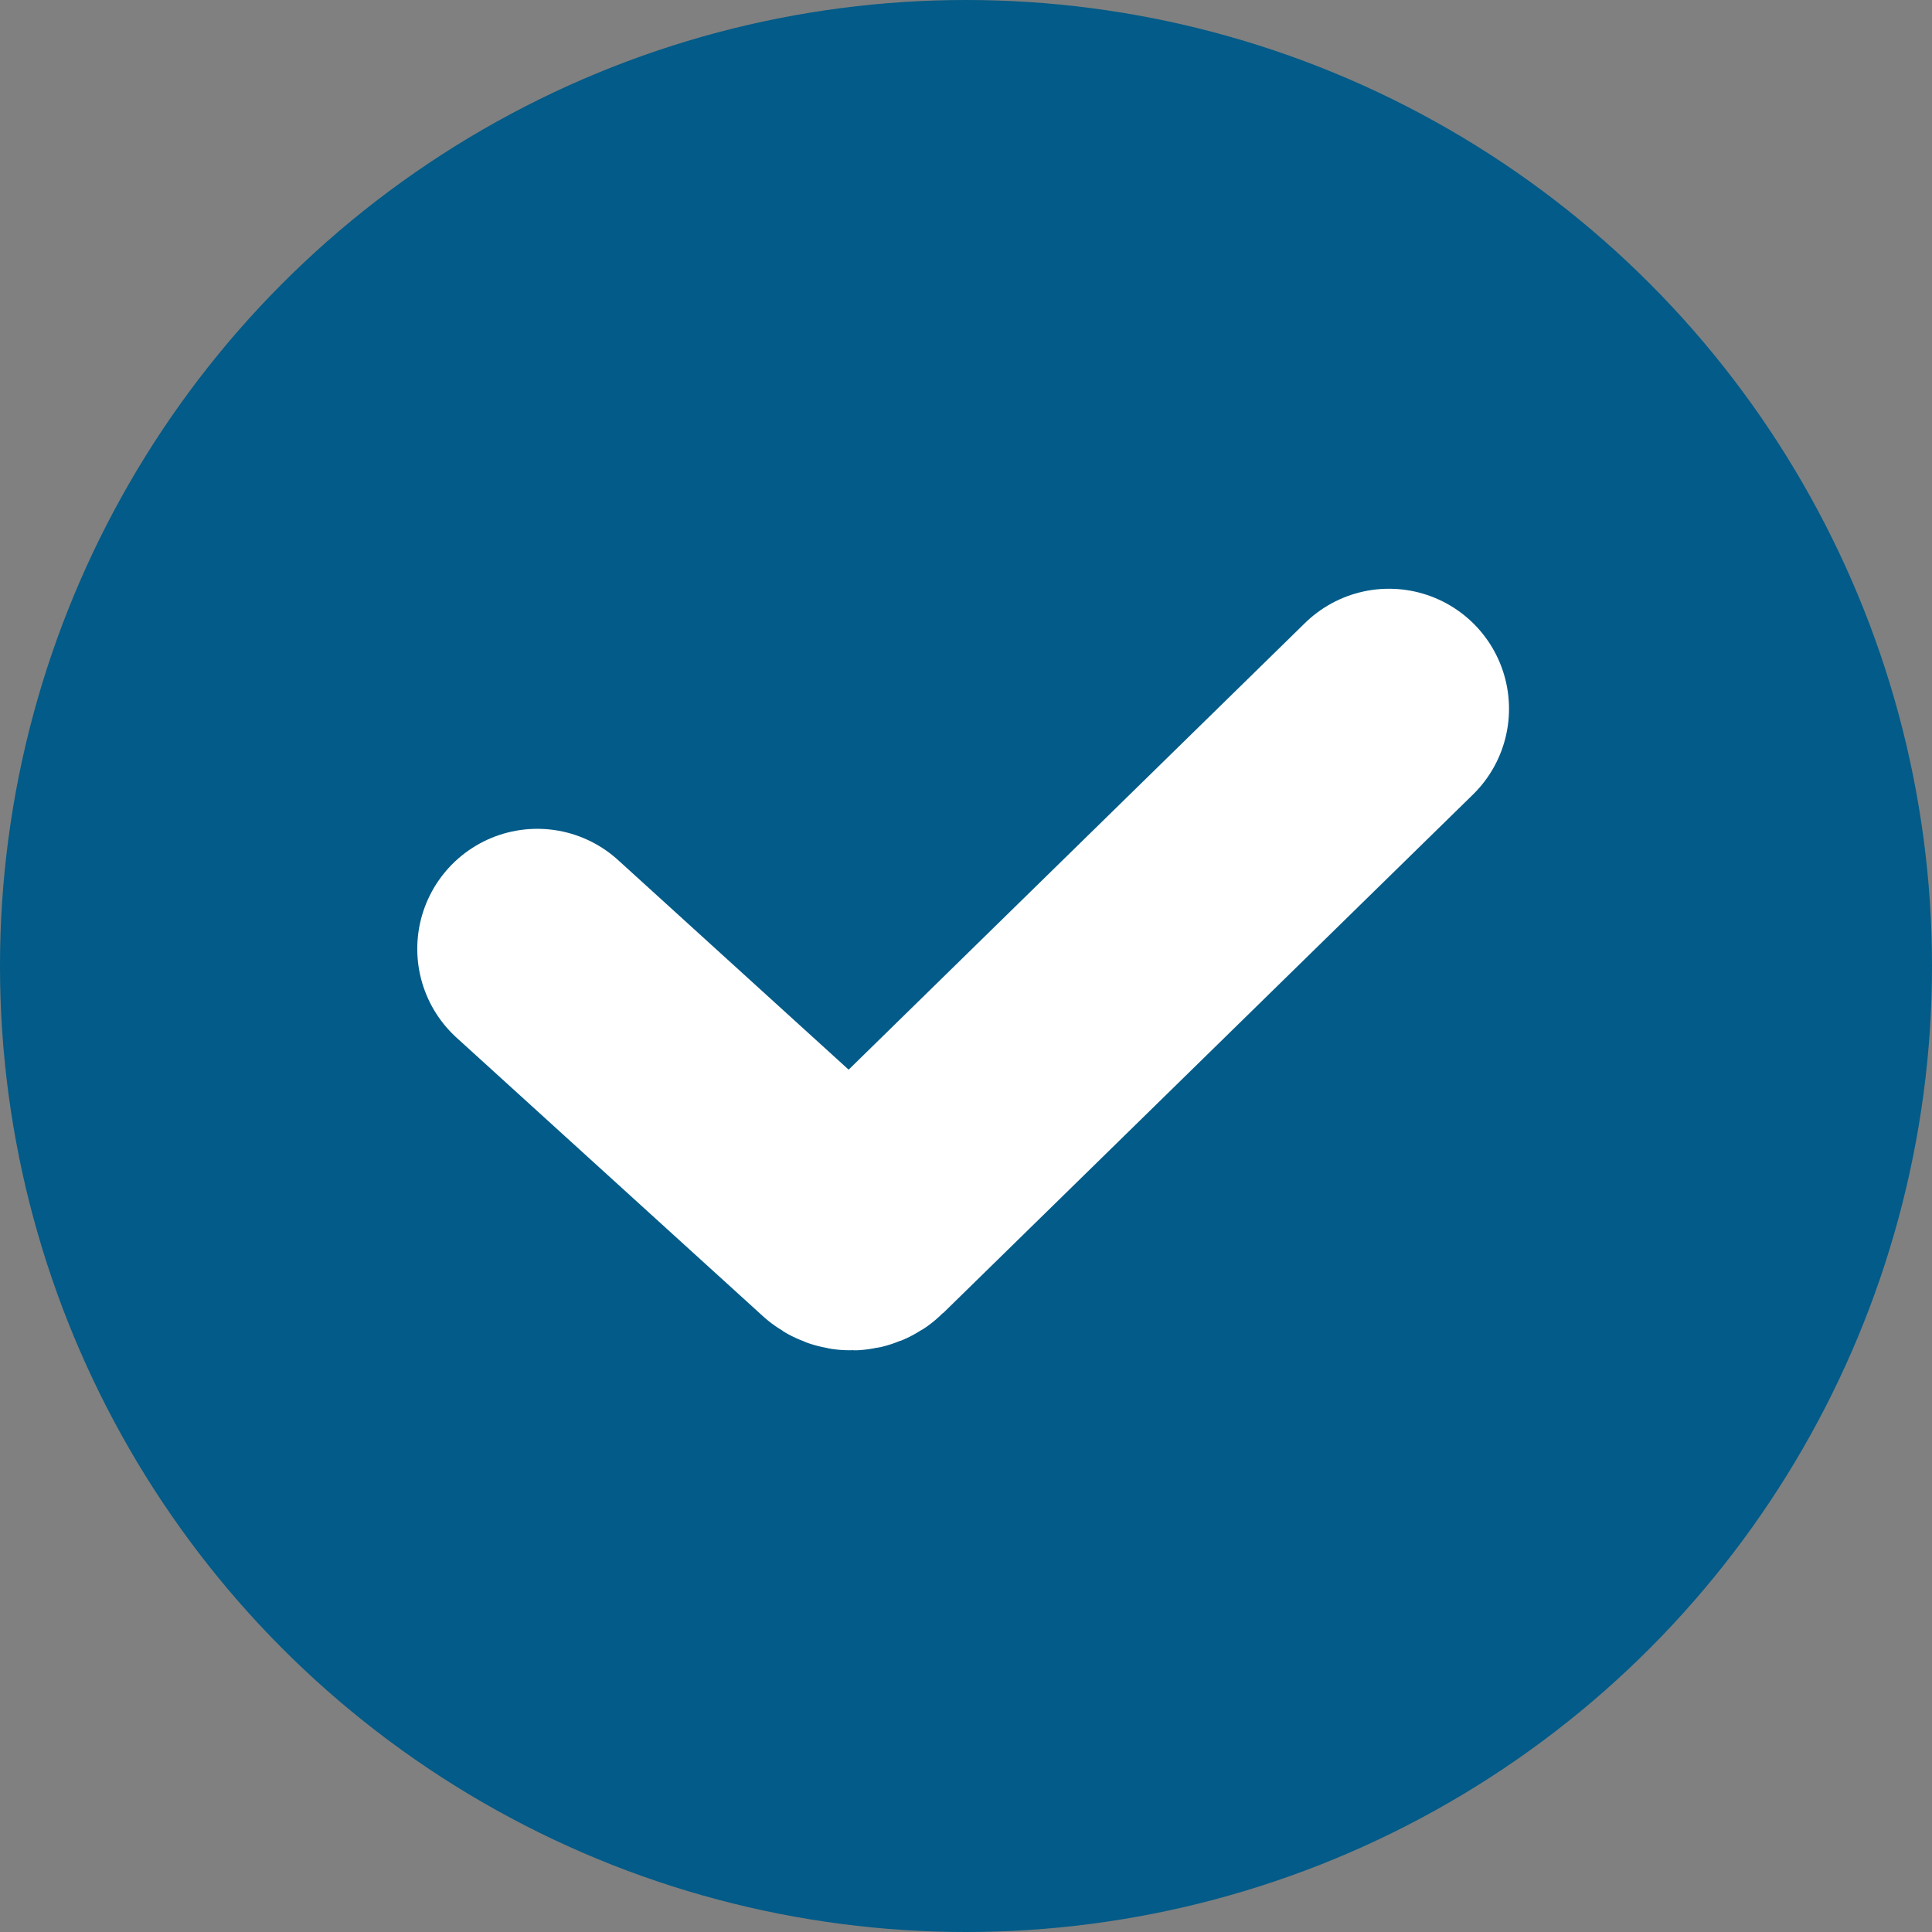
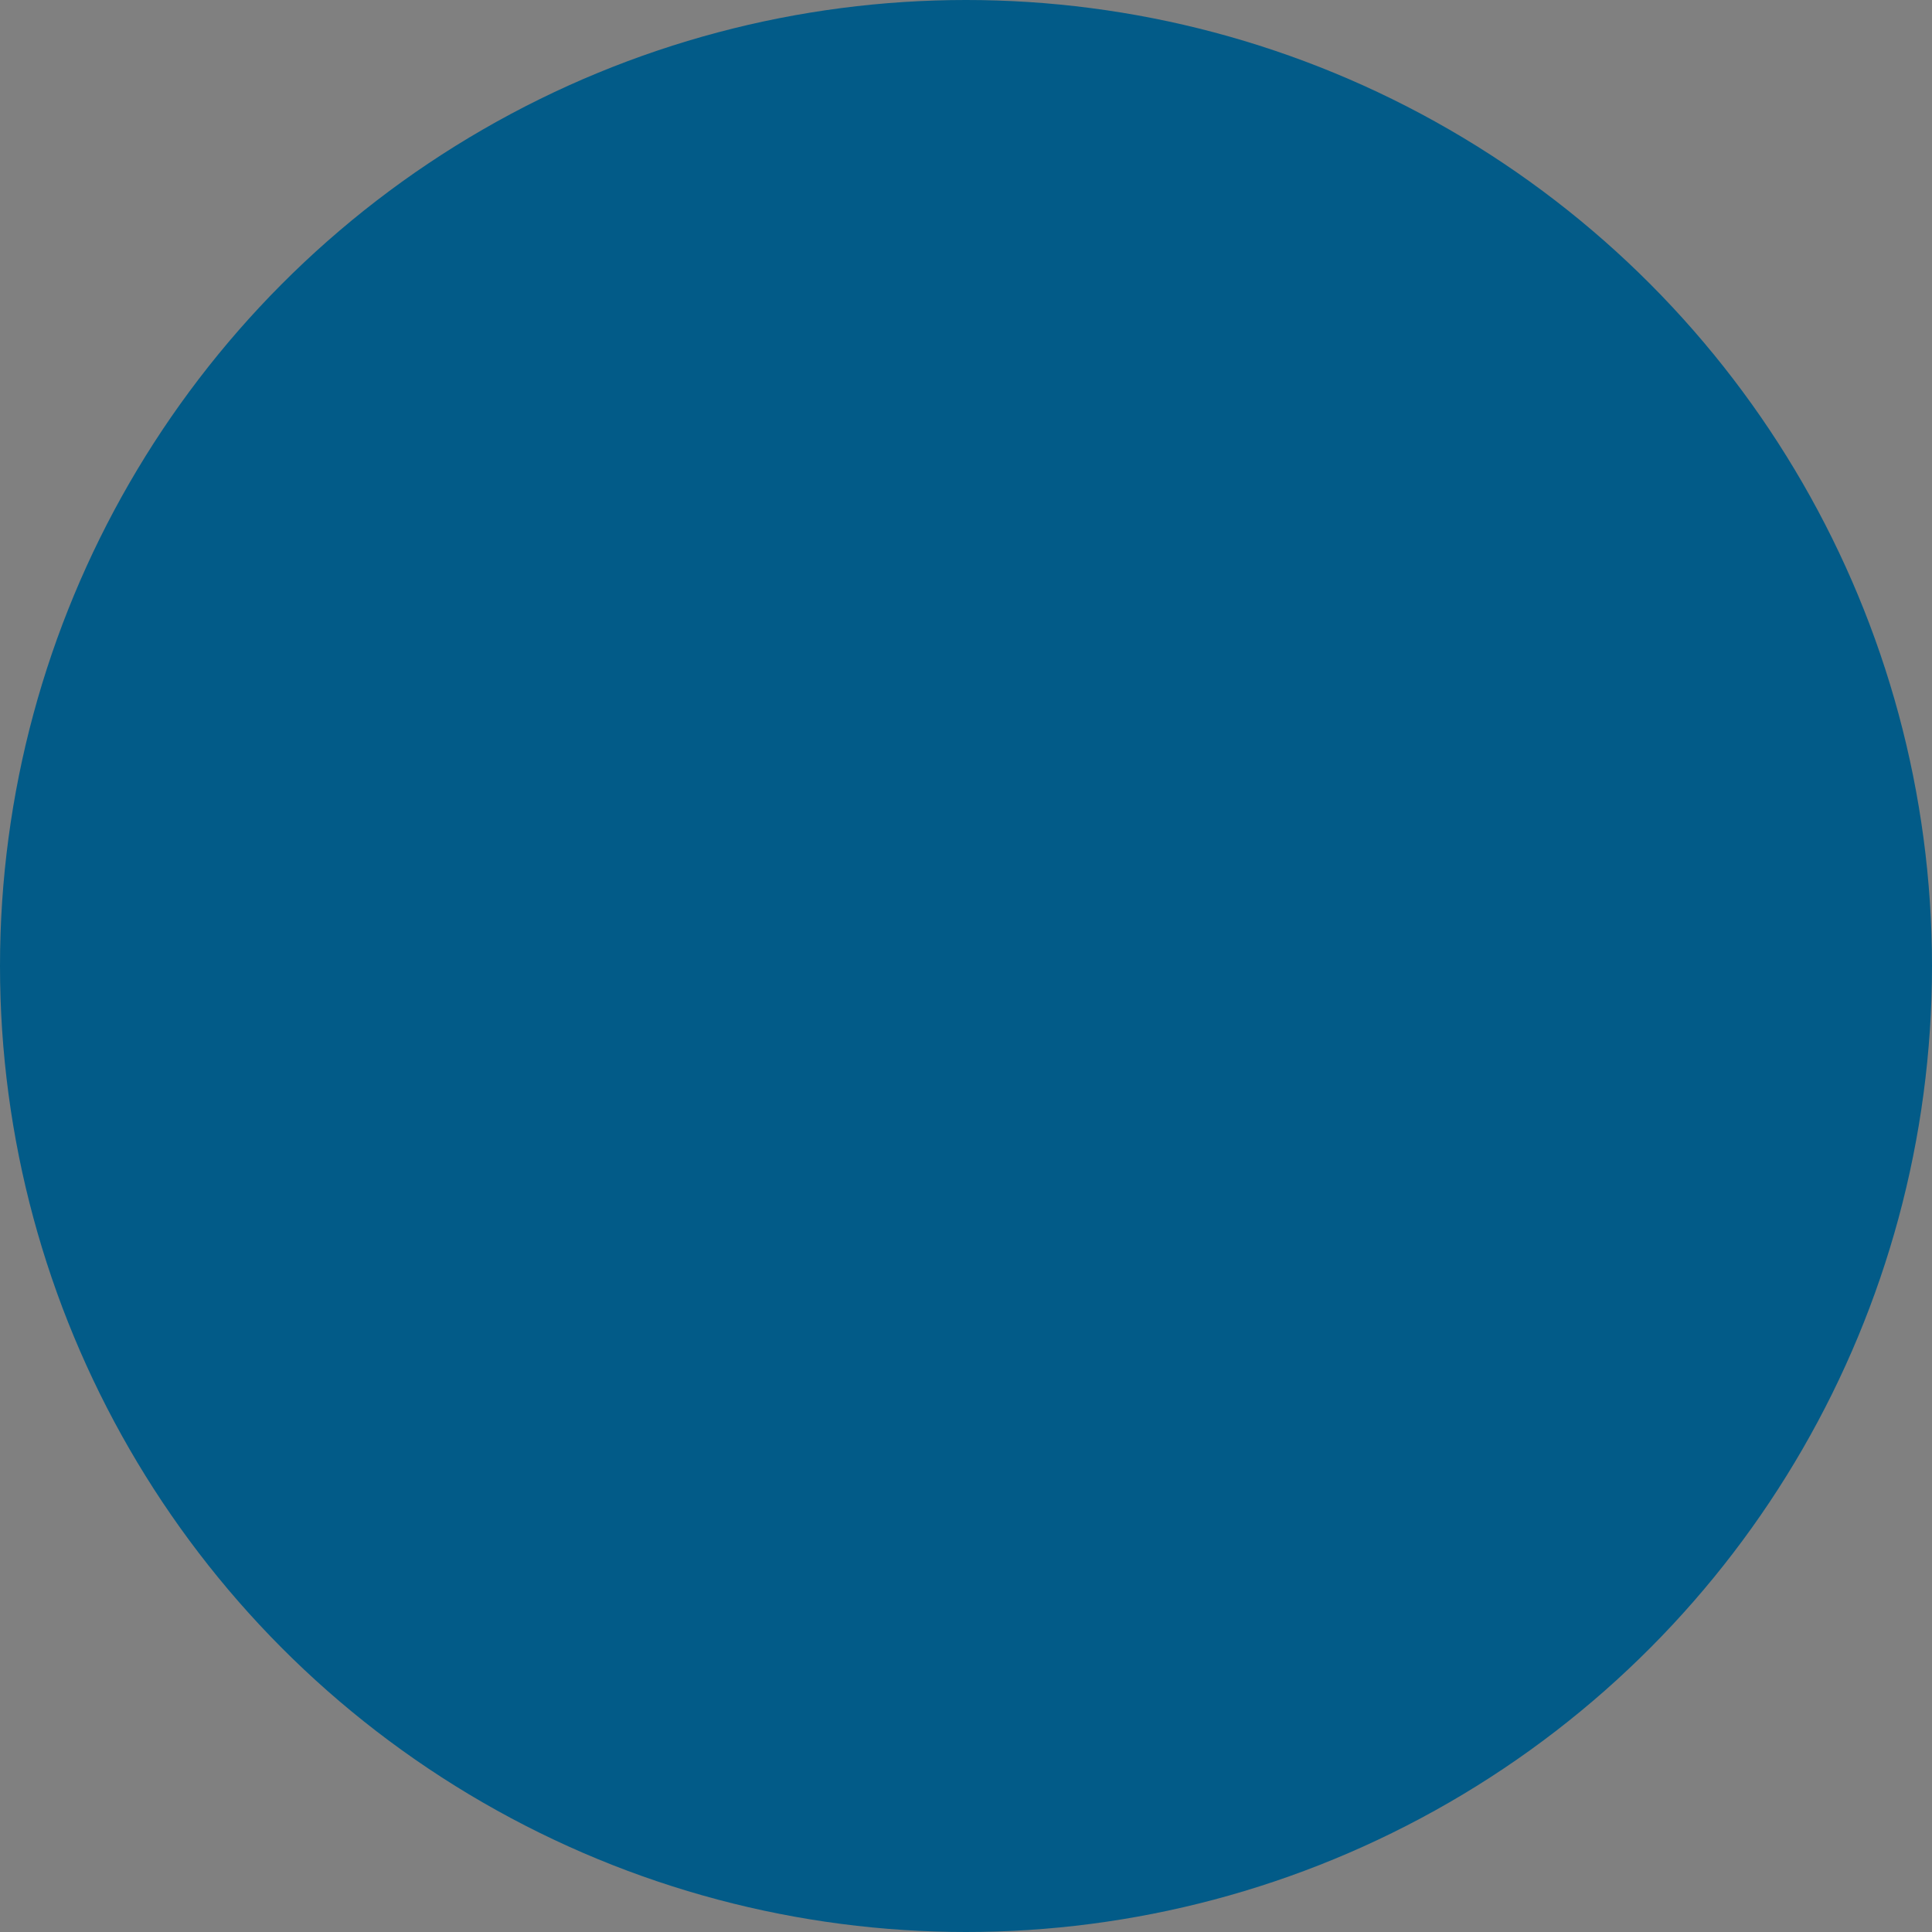
<svg xmlns="http://www.w3.org/2000/svg" width="169" height="169" viewBox="0 0 169 169" fill="none">
  <rect x="0" y="0" width="169" height="169" fill="#808080" stroke="none" />
  <circle cx="84.5" cy="84.5" r="84.5" fill="#025B88" />
-   <path d="M47 83L73.802 107.365C74.194 107.722 74.796 107.711 75.174 107.34L121.5 62" stroke="white" stroke-width="21" stroke-linecap="round" />
</svg>